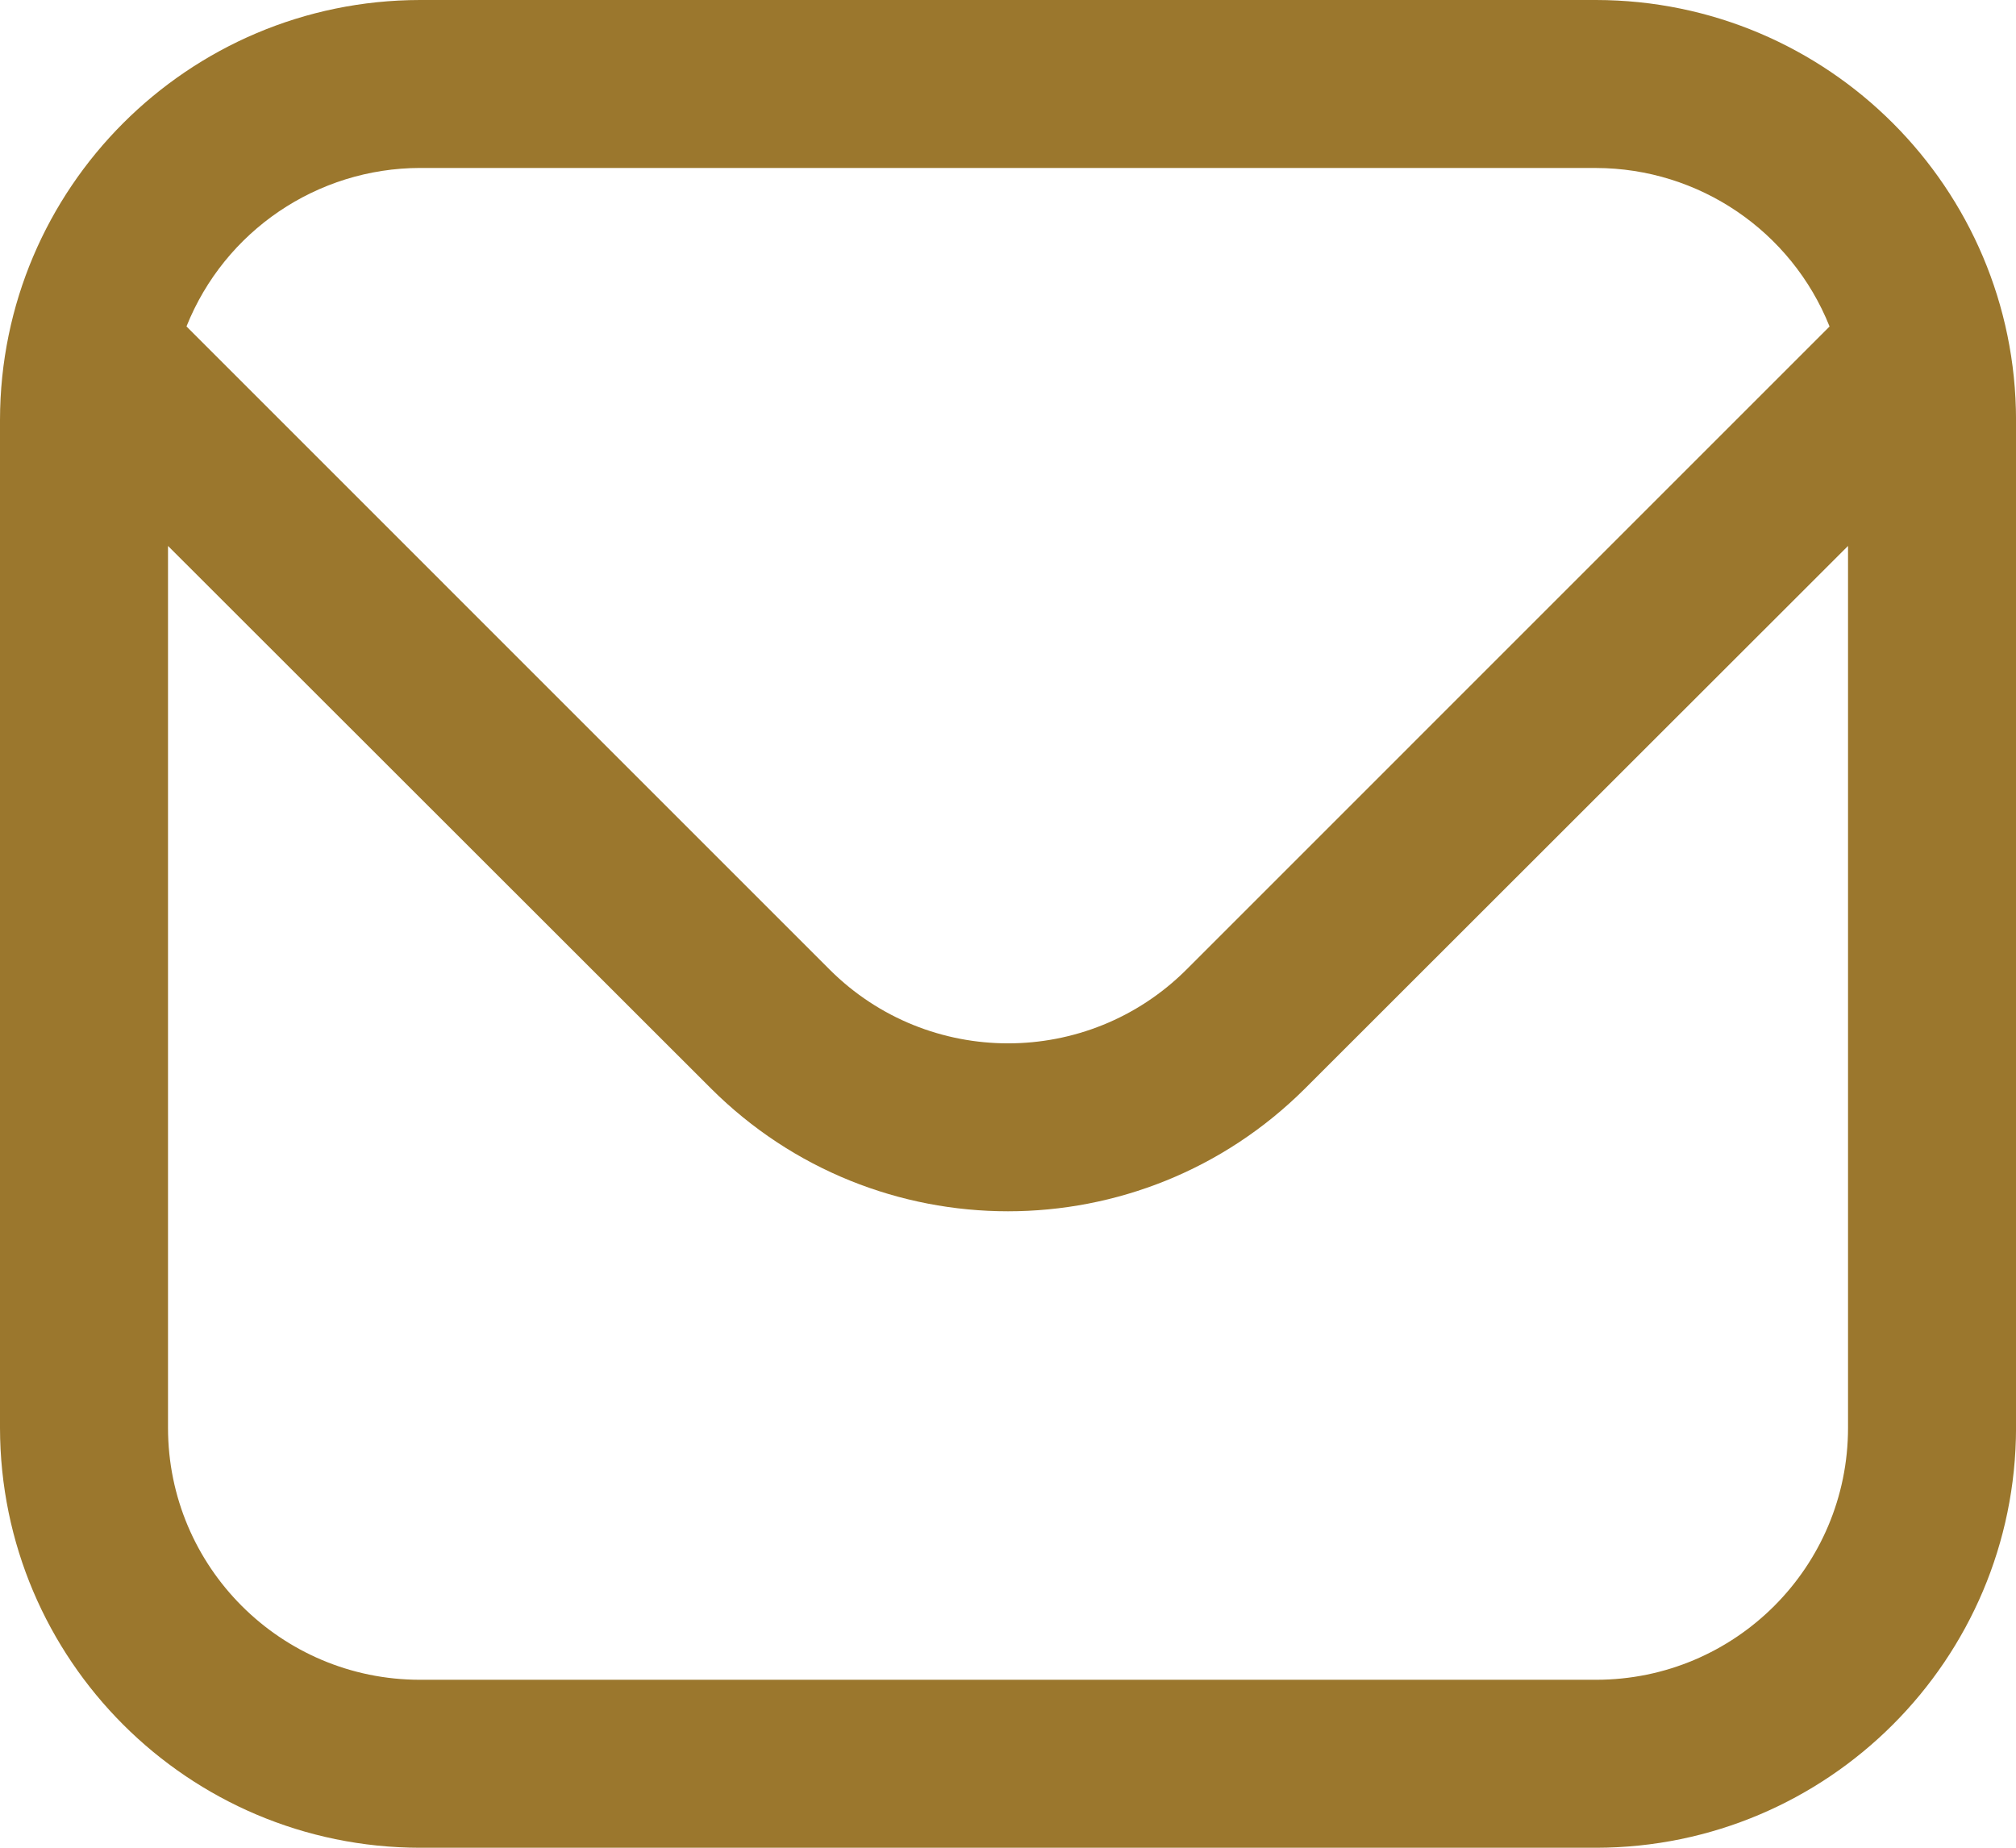
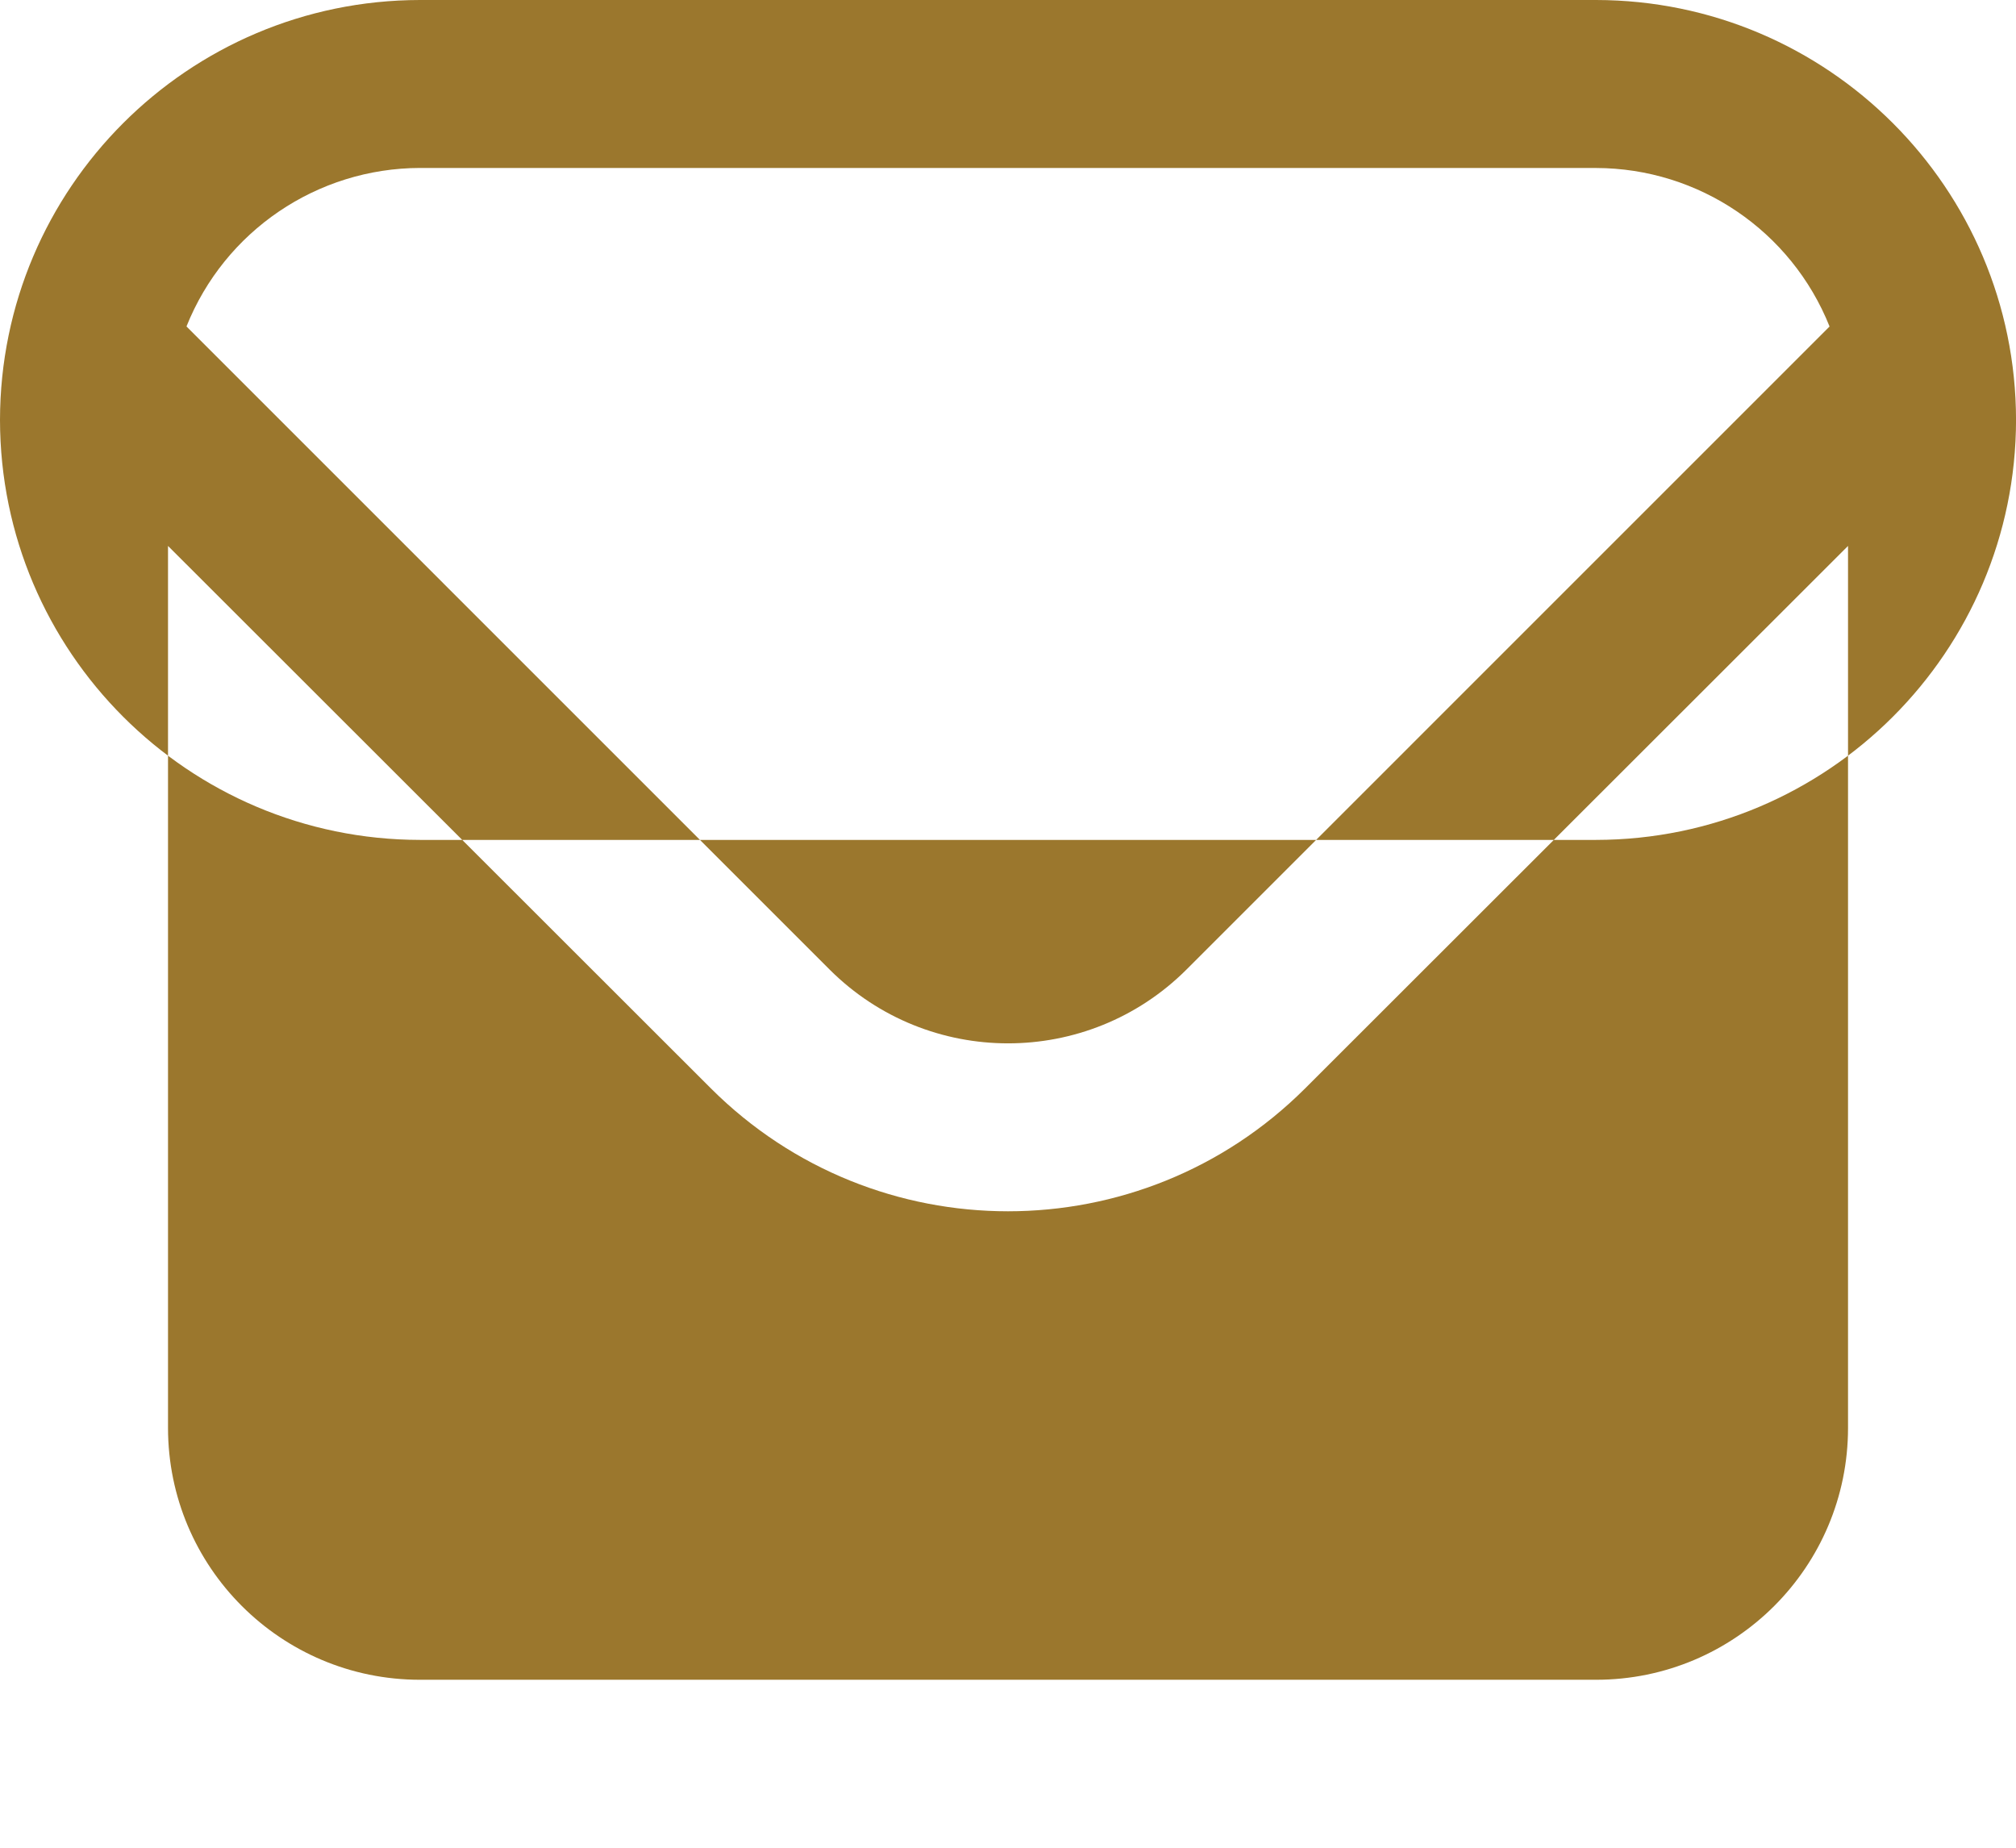
<svg xmlns="http://www.w3.org/2000/svg" id="Livello_2" data-name="Livello 2" viewBox="0 0 512 469.33">
  <defs>
    <style>      .cls-1 {        fill: #9b772d;        stroke-width: 0px;      }    </style>
  </defs>
  <g id="Layer_1" data-name="Layer 1">
-     <path class="cls-1" d="M405.33,0H106.67C47.79.07.07,47.79,0,106.67v256c.07,58.88,47.79,106.6,106.67,106.67h298.67c58.88-.07,106.6-47.79,106.67-106.67V106.67c-.07-58.88-47.79-106.6-106.67-106.67ZM106.67,42.67h298.67c26.13.05,49.61,15.99,59.31,40.26l-163.37,163.39c-25.03,24.93-65.51,24.93-90.54,0L47.36,82.92c9.7-24.27,33.17-40.2,59.31-40.26ZM405.33,426.67H106.67c-35.35,0-64-28.65-64-64v-224l137.9,137.81c41.69,41.59,109.18,41.59,150.87,0l137.9-137.81v224c0,35.35-28.65,64-64,64Z" />
+     <path class="cls-1" d="M405.33,0H106.67C47.79.07.07,47.79,0,106.67c.07,58.88,47.79,106.6,106.67,106.67h298.67c58.88-.07,106.6-47.79,106.67-106.67V106.67c-.07-58.88-47.79-106.6-106.67-106.67ZM106.67,42.67h298.67c26.13.05,49.61,15.99,59.31,40.26l-163.37,163.39c-25.03,24.93-65.51,24.93-90.54,0L47.36,82.92c9.7-24.27,33.17-40.2,59.31-40.26ZM405.33,426.67H106.67c-35.35,0-64-28.65-64-64v-224l137.9,137.81c41.69,41.59,109.18,41.59,150.87,0l137.9-137.81v224c0,35.35-28.65,64-64,64Z" />
  </g>
</svg>